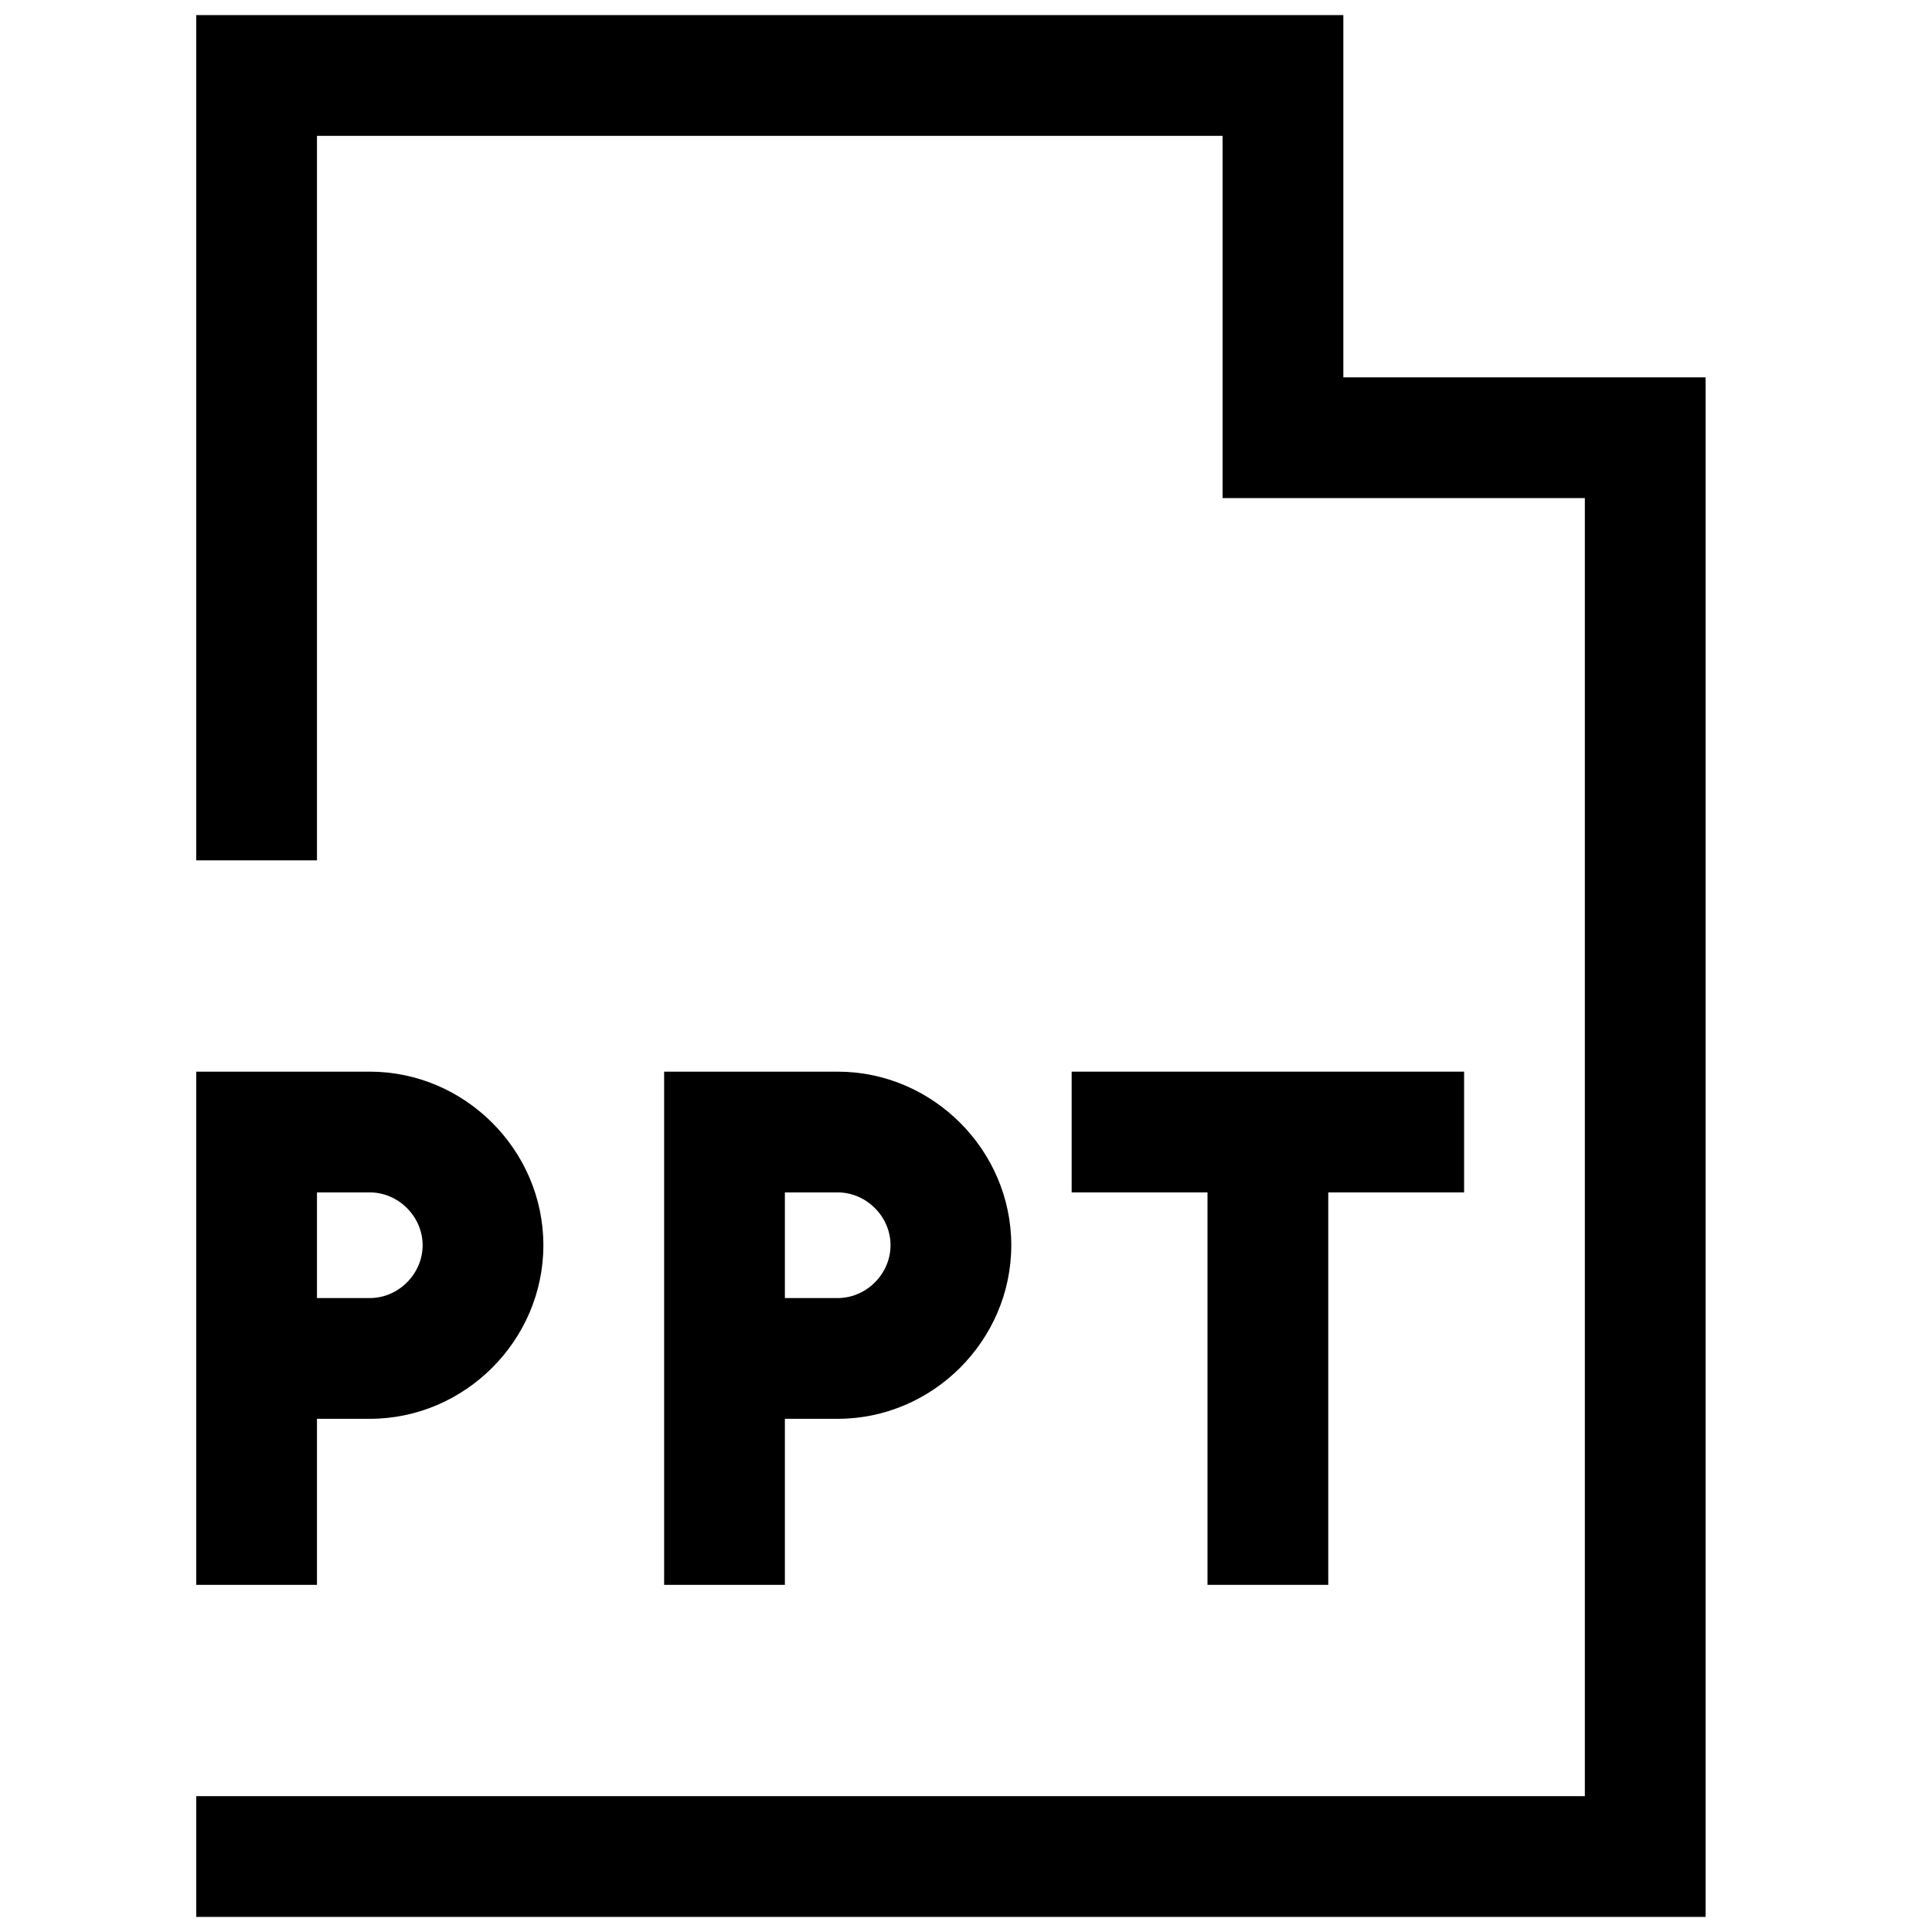
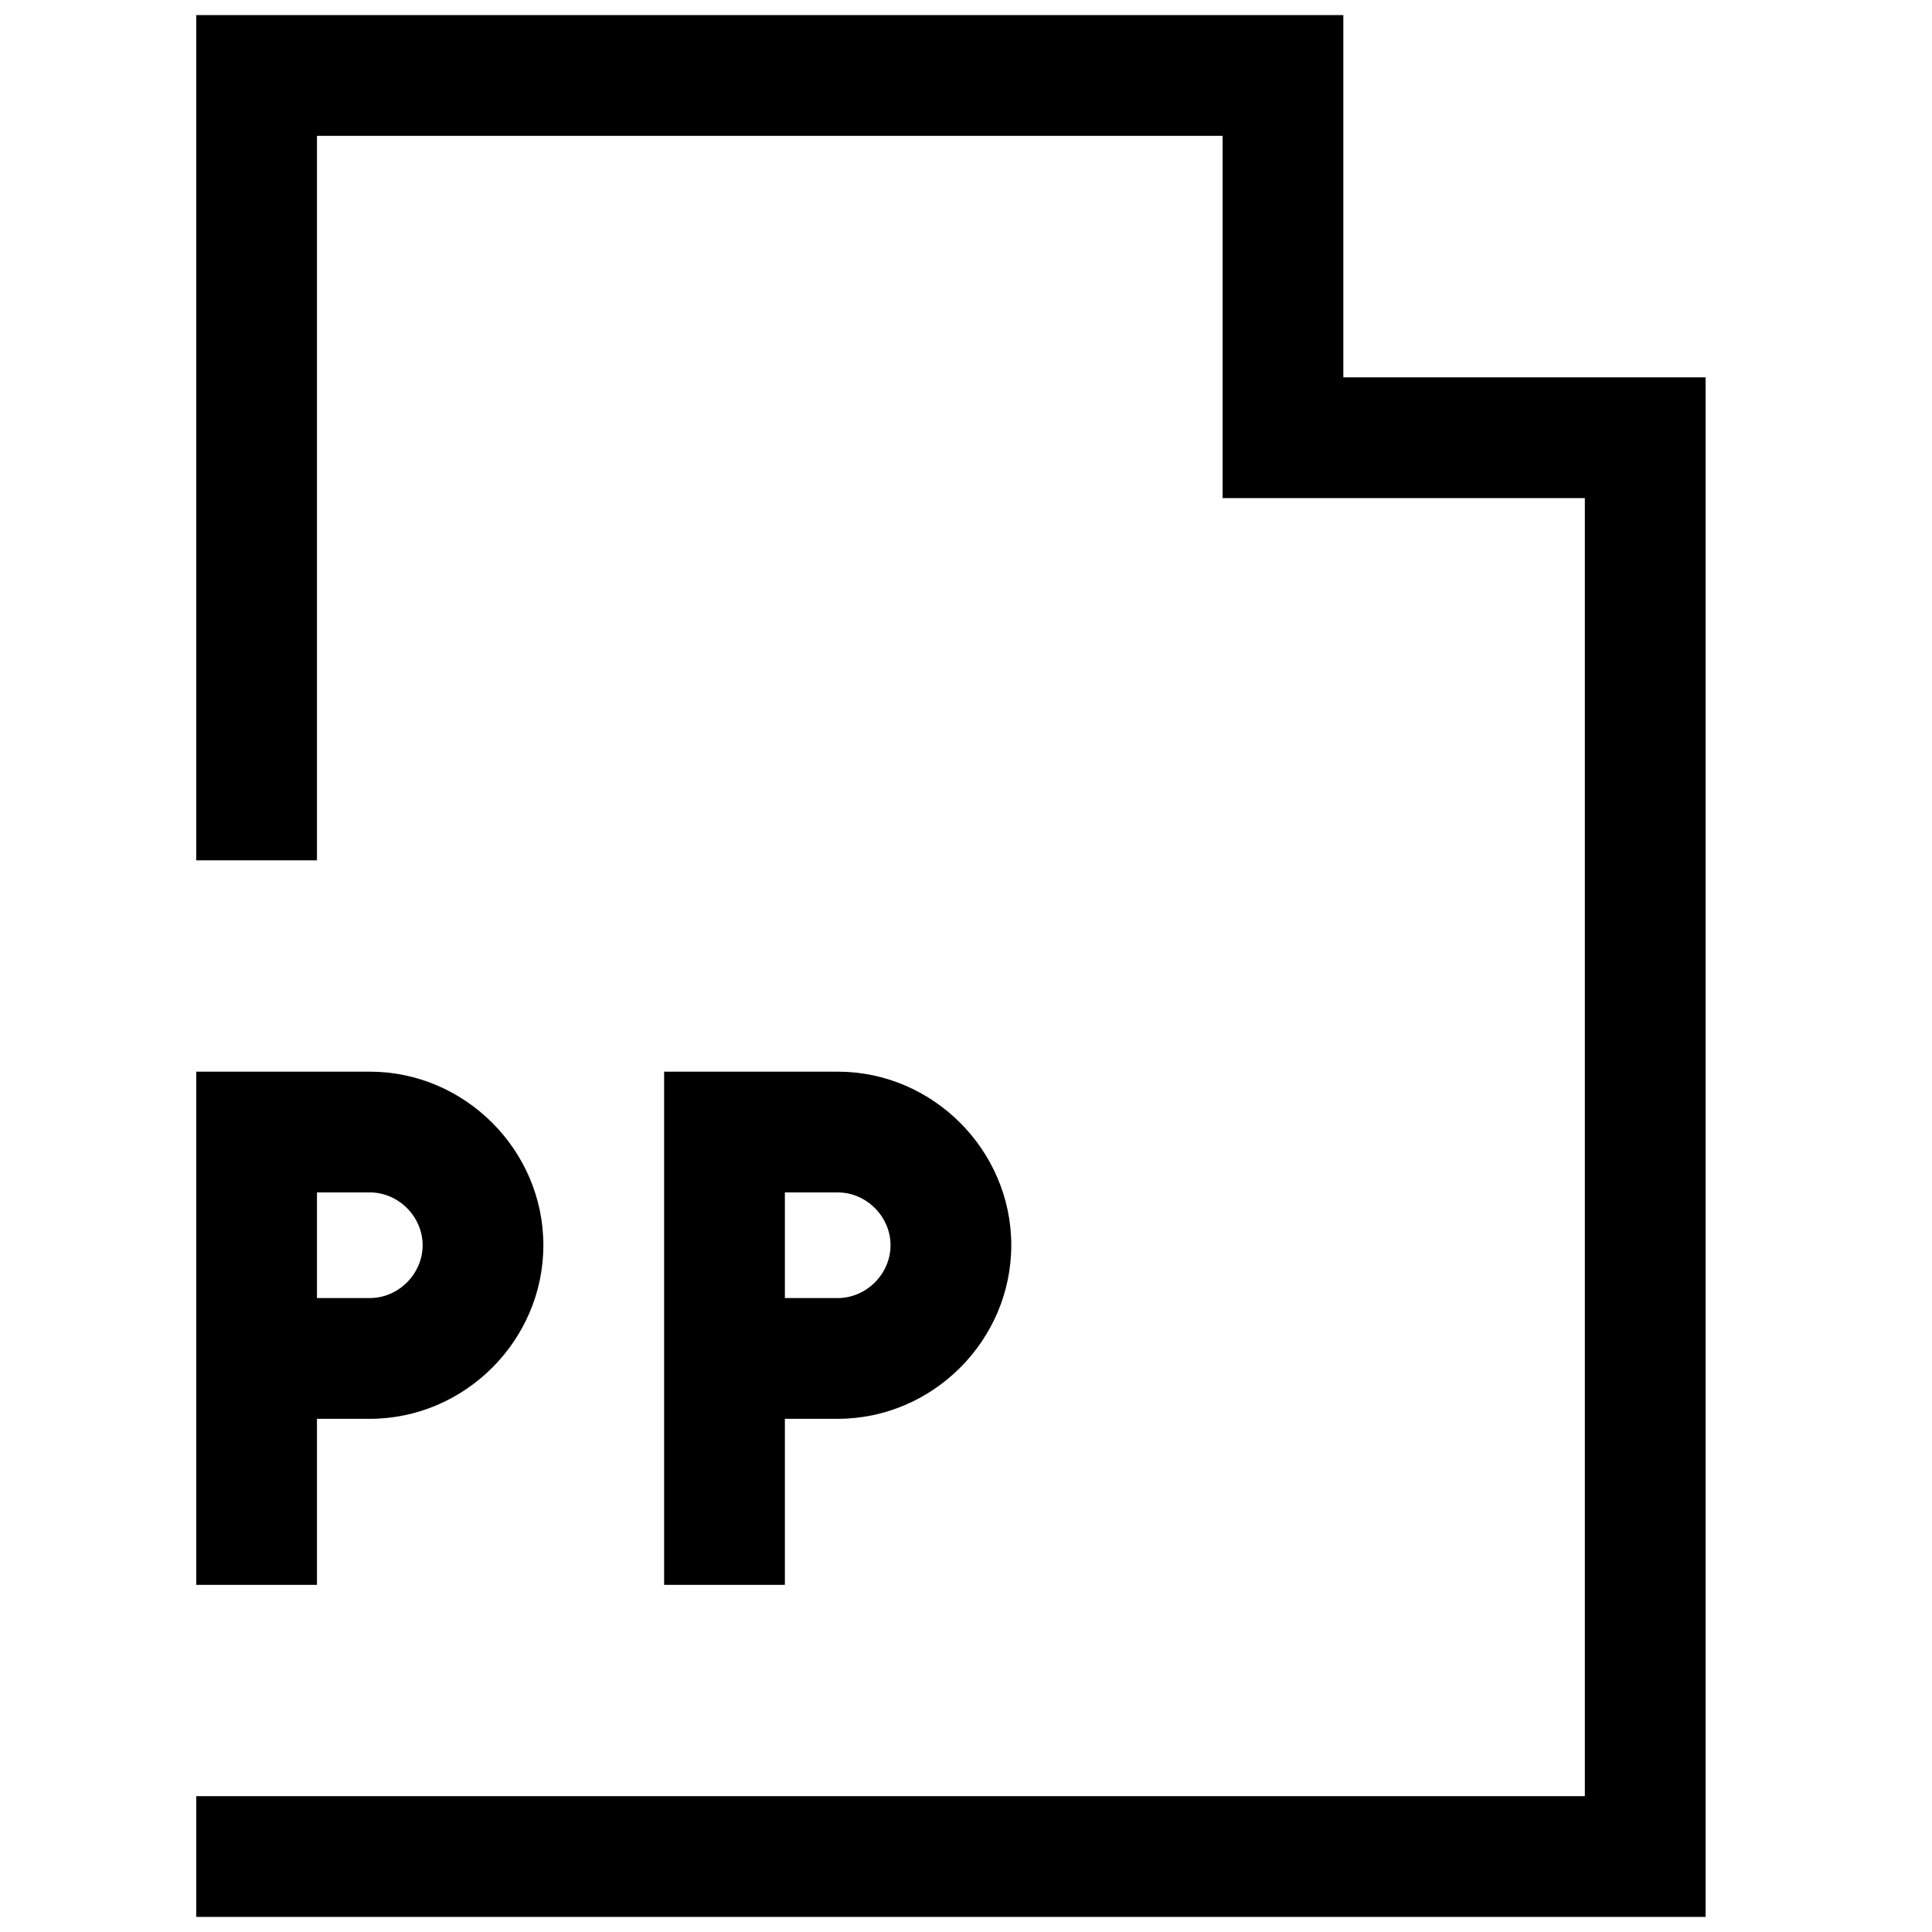
<svg xmlns="http://www.w3.org/2000/svg" fill="#000000" width="800px" height="800px" viewBox="0 0 128 128" id="Layer_1" version="1.1" xml:space="preserve">
  <g>
    <polygon points="89,1 13,1 13,57 21,57 21,9 81,9 81,33 105,33 105,119 13,119 13,127 113,127 113,25 89,25  " />
    <path d="M24.5,94C30.8,94,36,88.8,36,82.5S30.8,71,24.5,71H13v34h8V94H24.5z M21,79h3.5c1.9,0,3.5,1.6,3.5,3.5S26.4,86,24.5,86H21   V79z" />
    <path d="M55.5,94C61.8,94,67,88.8,67,82.5S61.8,71,55.5,71H44v34h8V94H55.5z M52,79h3.5c1.9,0,3.5,1.6,3.5,3.5S57.4,86,55.5,86H52   V79z" />
-     <polygon points="88,105 88,79 97,79 97,71 81,71 80,71 71,71 71,79 80,79 80,105  " />
  </g>
</svg>